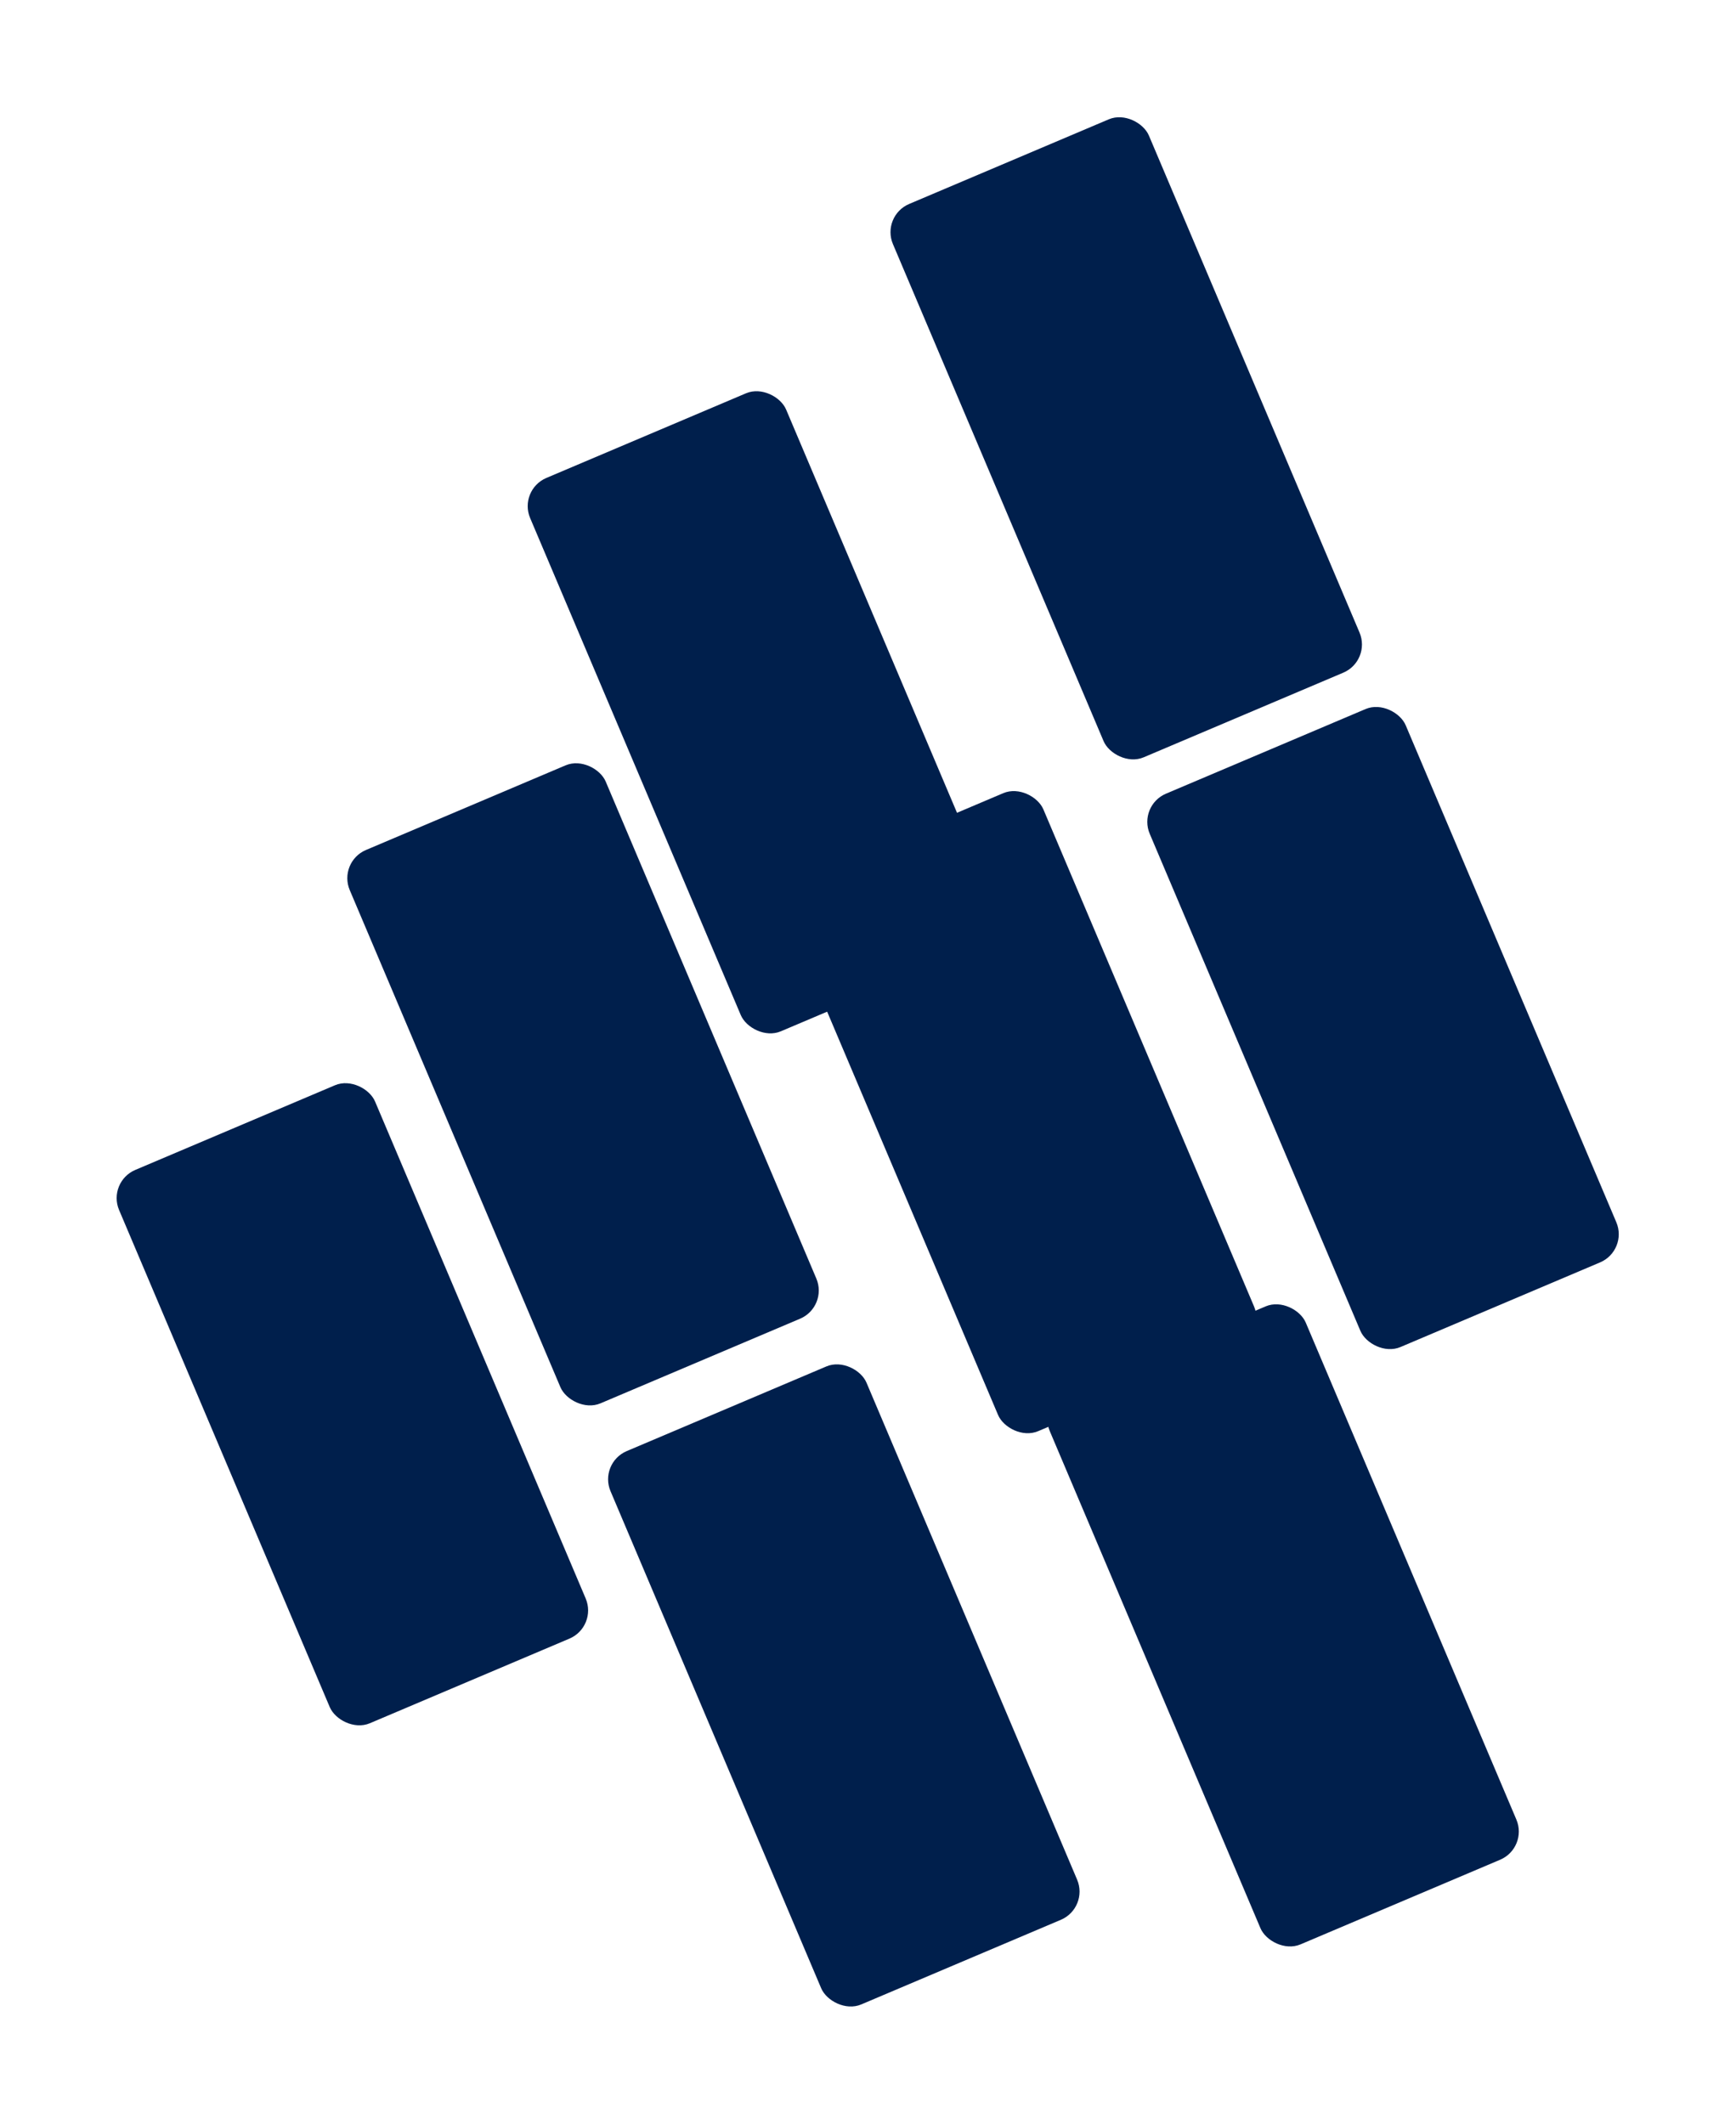
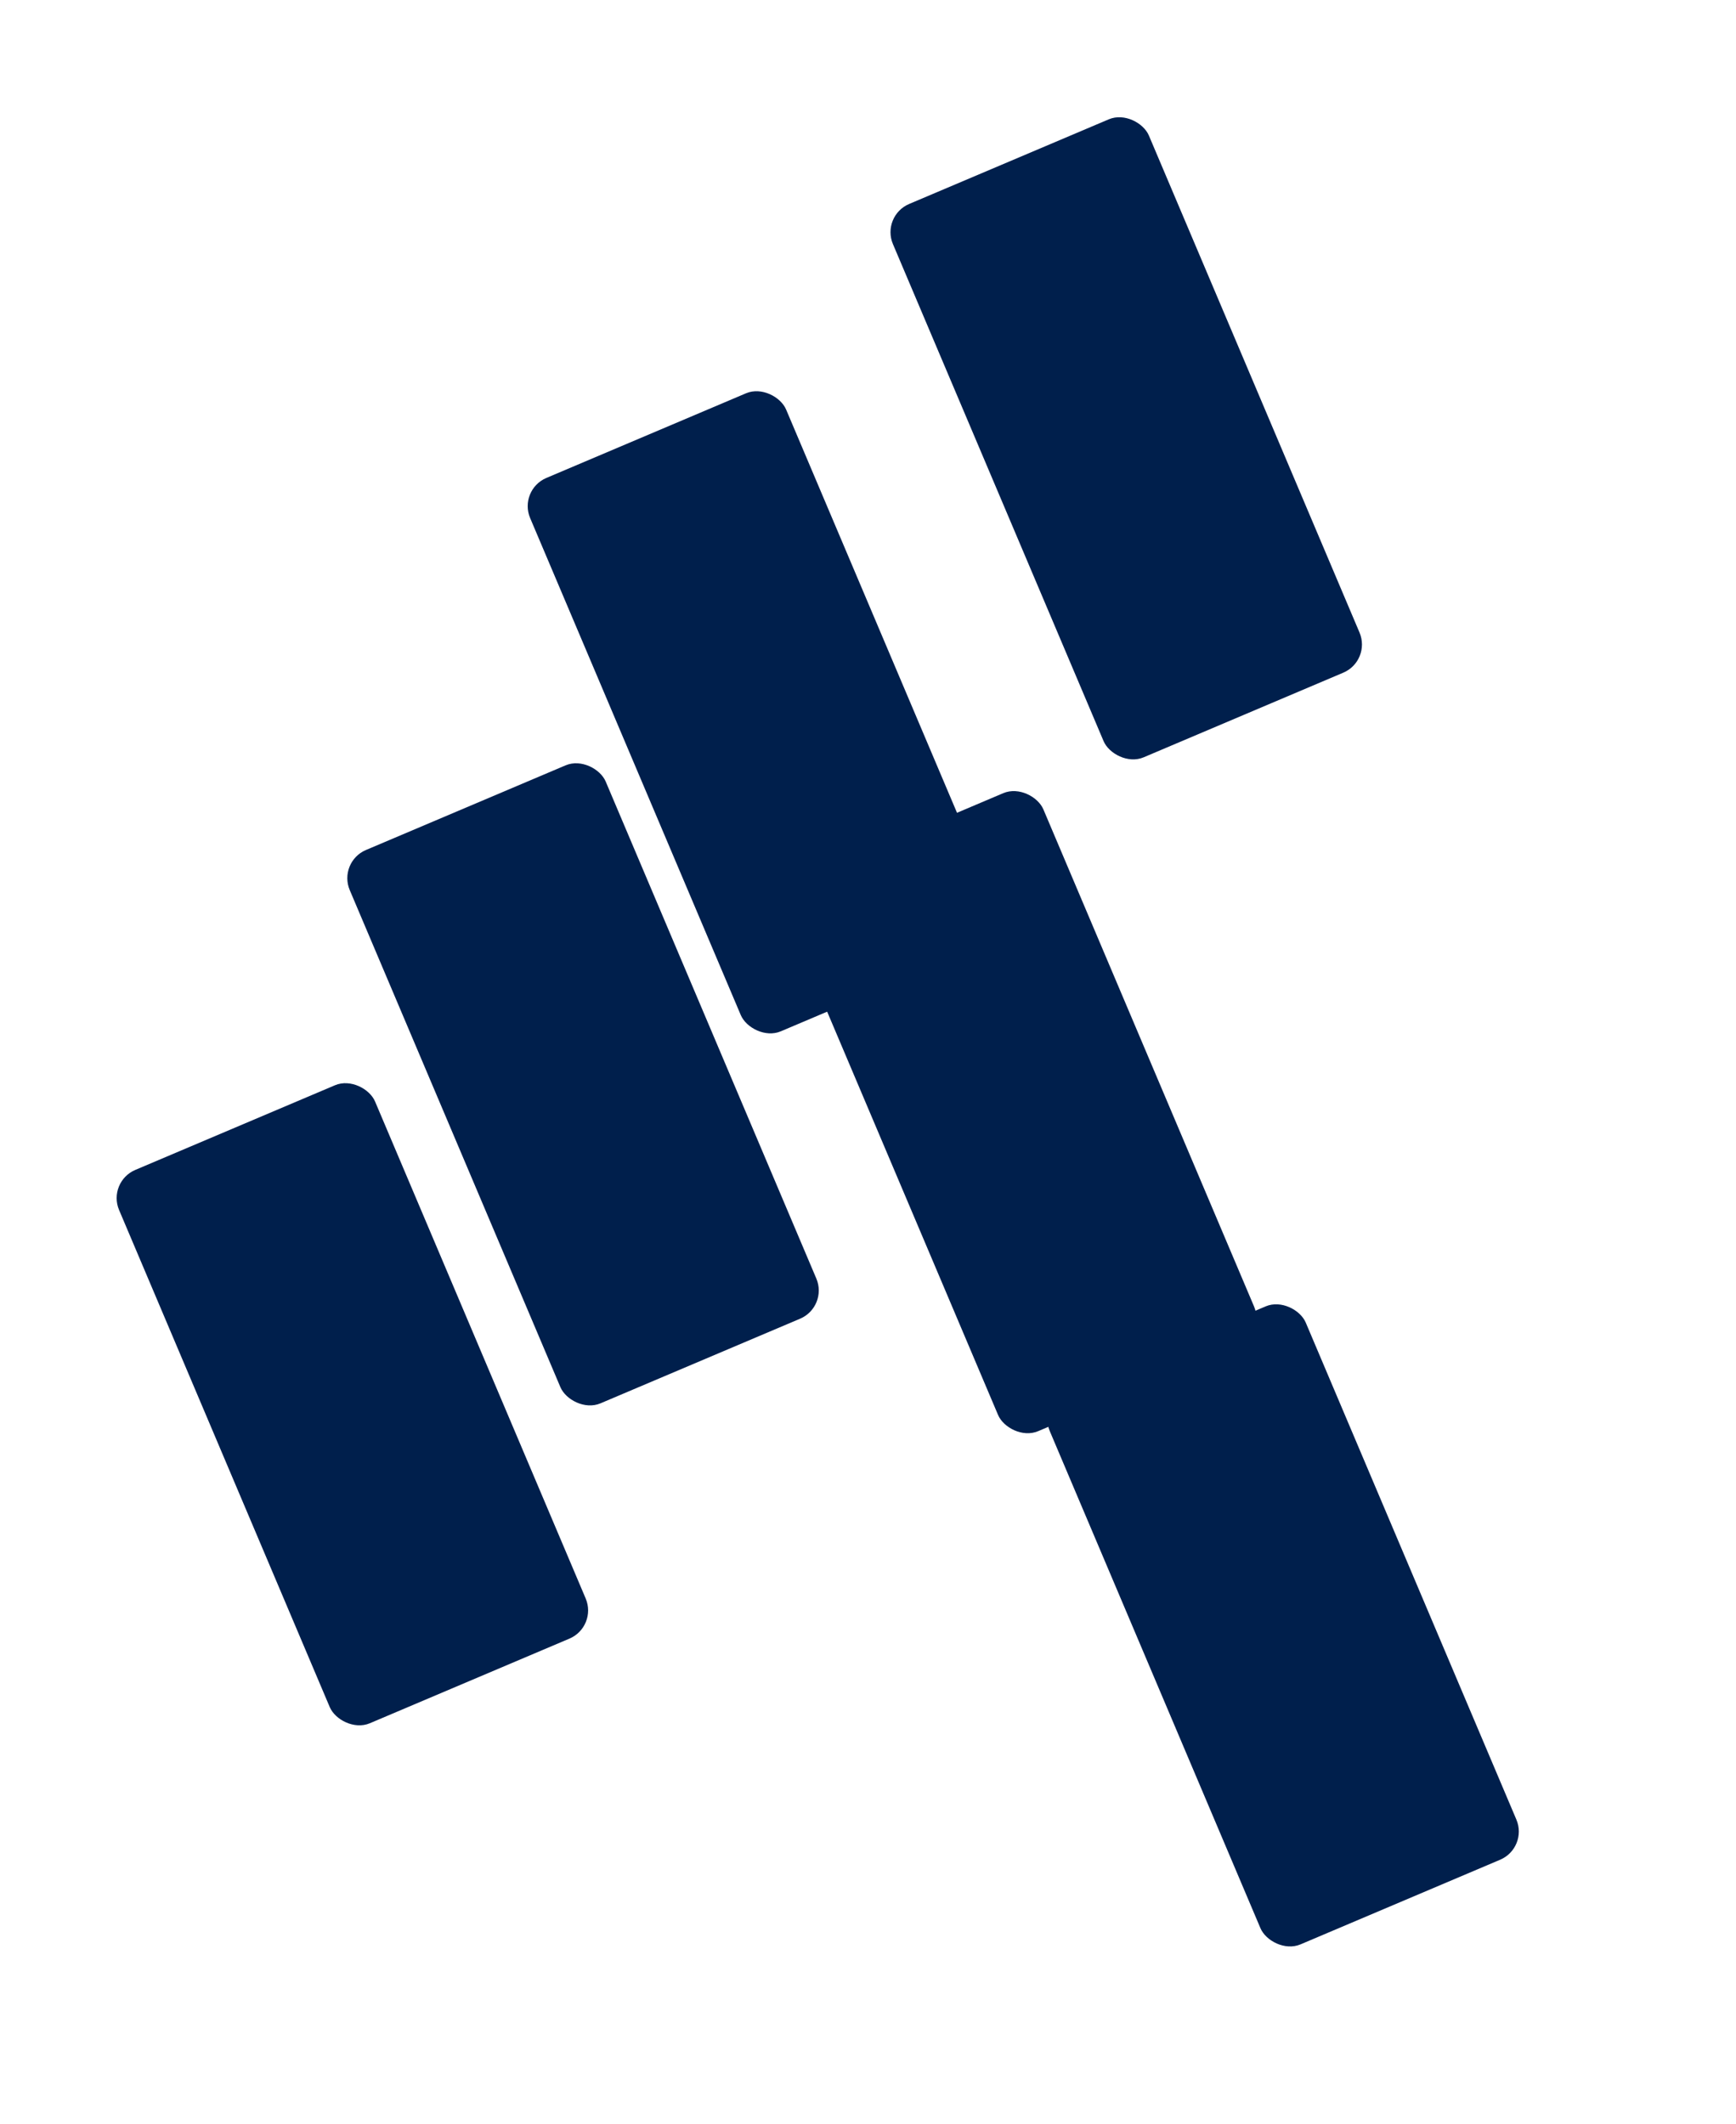
<svg xmlns="http://www.w3.org/2000/svg" width="1701.208" height="2080.767" viewBox="0 0 1701.208 2080.767">
  <defs>
    <filter id="Change12_This_3x" x="481.59" y="1079.815" width="691.214" height="1000.951" filterUnits="userSpaceOnUse">
      <feOffset dy="247" input="SourceAlpha" />
      <feGaussianBlur stdDeviation="35" result="blur" />
      <feFlood flood-opacity="0.302" />
      <feComposite operator="in" in2="blur" />
      <feComposite in="SourceGraphic" />
    </filter>
    <filter id="Change12_This_3x-2" x="1009.994" y="577.76" width="691.214" height="858.951" filterUnits="userSpaceOnUse">
      <feOffset dy="30" input="SourceAlpha" />
      <feGaussianBlur stdDeviation="35" result="blur-2" />
      <feFlood flood-opacity="0.302" />
      <feComposite operator="in" in2="blur-2" />
      <feComposite in="SourceGraphic" />
    </filter>
    <filter id="Change12_This_3x-3" x="912.049" y="1162.979" width="691.214" height="858.951" filterUnits="userSpaceOnUse">
      <feOffset dy="30" input="SourceAlpha" />
      <feGaussianBlur stdDeviation="35" result="blur-3" />
      <feFlood flood-opacity="0.302" />
      <feComposite operator="in" in2="blur-3" />
      <feComposite in="SourceGraphic" />
    </filter>
    <filter id="Change12_This_3x-4" x="0" y="804.351" width="691.214" height="1000.951" filterUnits="userSpaceOnUse">
      <feOffset dy="247" input="SourceAlpha" />
      <feGaussianBlur stdDeviation="35" result="blur-4" />
      <feFlood flood-opacity="0.302" />
      <feComposite operator="in" in2="blur-4" />
      <feComposite in="SourceGraphic" />
    </filter>
    <filter id="Change12_This_3x-5" x="226.036" y="490.918" width="691.214" height="1000.951" filterUnits="userSpaceOnUse">
      <feOffset dy="247" input="SourceAlpha" />
      <feGaussianBlur stdDeviation="35" result="blur-5" />
      <feFlood flood-opacity="0.302" />
      <feComposite operator="in" in2="blur-5" />
      <feComposite in="SourceGraphic" />
    </filter>
    <filter id="Change12_This_3x-6" x="402.815" y="75.415" width="691.214" height="1051.951" filterUnits="userSpaceOnUse">
      <feOffset dy="298" input="SourceAlpha" />
      <feGaussianBlur stdDeviation="35" result="blur-6" />
      <feFlood flood-opacity="0.302" />
      <feComposite operator="in" in2="blur-6" />
      <feComposite in="SourceGraphic" />
    </filter>
    <filter id="Change12_This_3x-7" x="758.337" y="0" width="691.214" height="858.951" filterUnits="userSpaceOnUse">
      <feOffset dy="30" input="SourceAlpha" />
      <feGaussianBlur stdDeviation="35" result="blur-7" />
      <feFlood flood-opacity="0.302" />
      <feComposite operator="in" in2="blur-7" />
      <feComposite in="SourceGraphic" />
    </filter>
    <filter id="Change_This_3x" x="654.936" y="653.175" width="691.214" height="865.951" filterUnits="userSpaceOnUse">
      <feOffset dy="112" input="SourceAlpha" />
      <feGaussianBlur stdDeviation="35" result="blur-8" />
      <feFlood flood-opacity="0.302" />
      <feComposite operator="in" in2="blur-8" />
      <feComposite in="SourceGraphic" />
    </filter>
  </defs>
  <g id="mobile-bg" transform="translate(-650.396 -3313.016)">
    <g id="Group_3250" data-name="Group 3250" transform="translate(404.396 -314.984)">
      <g transform="matrix(1, 0, 0, 1, 246, 3628)" filter="url(#Change12_This_3x)">
-         <rect id="Change12_This_3x-8" data-name="Change12 This@3x" width="272.645" height="589.264" rx="30" transform="matrix(0.92, -0.39, 0.39, 0.92, 586.59, 1186.35)" fill="#001f4c" />
-       </g>
+         </g>
      <g transform="matrix(1, 0, 0, 1, 246, 3628)" filter="url(#Change12_This_3x-2)">
-         <rect id="Change12_This_3x-9" data-name="Change12 This@3x" width="272.645" height="589.264" rx="30" transform="matrix(0.92, -0.39, 0.39, 0.92, 1114.99, 759.29)" fill="#001f4c" />
-       </g>
+         </g>
      <g transform="matrix(1, 0, 0, 1, 246, 3628)" filter="url(#Change12_This_3x-3)">
        <rect id="Change12_This_3x-10" data-name="Change12 This@3x" width="272.645" height="589.264" rx="30" transform="matrix(0.92, -0.39, 0.39, 0.92, 1017.05, 1344.51)" fill="#001f4c" />
      </g>
      <g id="Group_3239" data-name="Group 3239" transform="translate(351 4432.351)">
        <g transform="matrix(1, 0, 0, 1, -105, -804.35)" filter="url(#Change12_This_3x-4)">
          <rect id="Change12_This_3x-11" data-name="Change12 This@3x" width="272.645" height="589.264" rx="30" transform="matrix(0.92, -0.39, 0.39, 0.92, 105, 910.88)" fill="#001f4c" />
        </g>
      </g>
      <g id="Group_3238" data-name="Group 3238" transform="translate(577.036 4118.918)">
        <g transform="matrix(1, 0, 0, 1, -331.04, -490.92)" filter="url(#Change12_This_3x-5)">
          <rect id="Change12_This_3x-12" data-name="Change12 This@3x" width="272.645" height="589.264" rx="30" transform="matrix(0.92, -0.39, 0.39, 0.92, 331.04, 597.45)" fill="#001f4c" />
        </g>
      </g>
      <g id="Group_3240" data-name="Group 3240" transform="translate(753.815 3703.415)">
        <g transform="matrix(1, 0, 0, 1, -507.81, -75.41)" filter="url(#Change12_This_3x-6)">
          <rect id="Change12_This_3x-13" data-name="Change12 This@3x" width="272.645" height="589.264" rx="30" transform="matrix(0.92, -0.39, 0.39, 0.92, 507.81, 181.95)" fill="#001f4c" />
        </g>
      </g>
      <g id="Group_3241" data-name="Group 3241" transform="translate(1109.337 3703)">
        <g transform="matrix(1, 0, 0, 1, -863.34, -75)" filter="url(#Change12_This_3x-7)">
          <rect id="Change12_This_3x-14" data-name="Change12 This@3x" width="272.645" height="589.264" rx="30" transform="matrix(0.92, -0.39, 0.39, 0.92, 863.34, 181.53)" fill="#001f4c" />
        </g>
      </g>
      <g id="Group_3247" data-name="Group 3247" transform="translate(1005.936 4281.175)">
        <g transform="matrix(1, 0, 0, 1, -759.94, -653.18)" filter="url(#Change_This_3x)">
          <rect id="Change_This_3x-2" data-name="Change This@3x" width="272.645" height="589.264" rx="30" transform="matrix(0.92, -0.39, 0.39, 0.92, 759.94, 759.71)" fill="#001f4c" />
        </g>
      </g>
    </g>
  </g>
</svg>